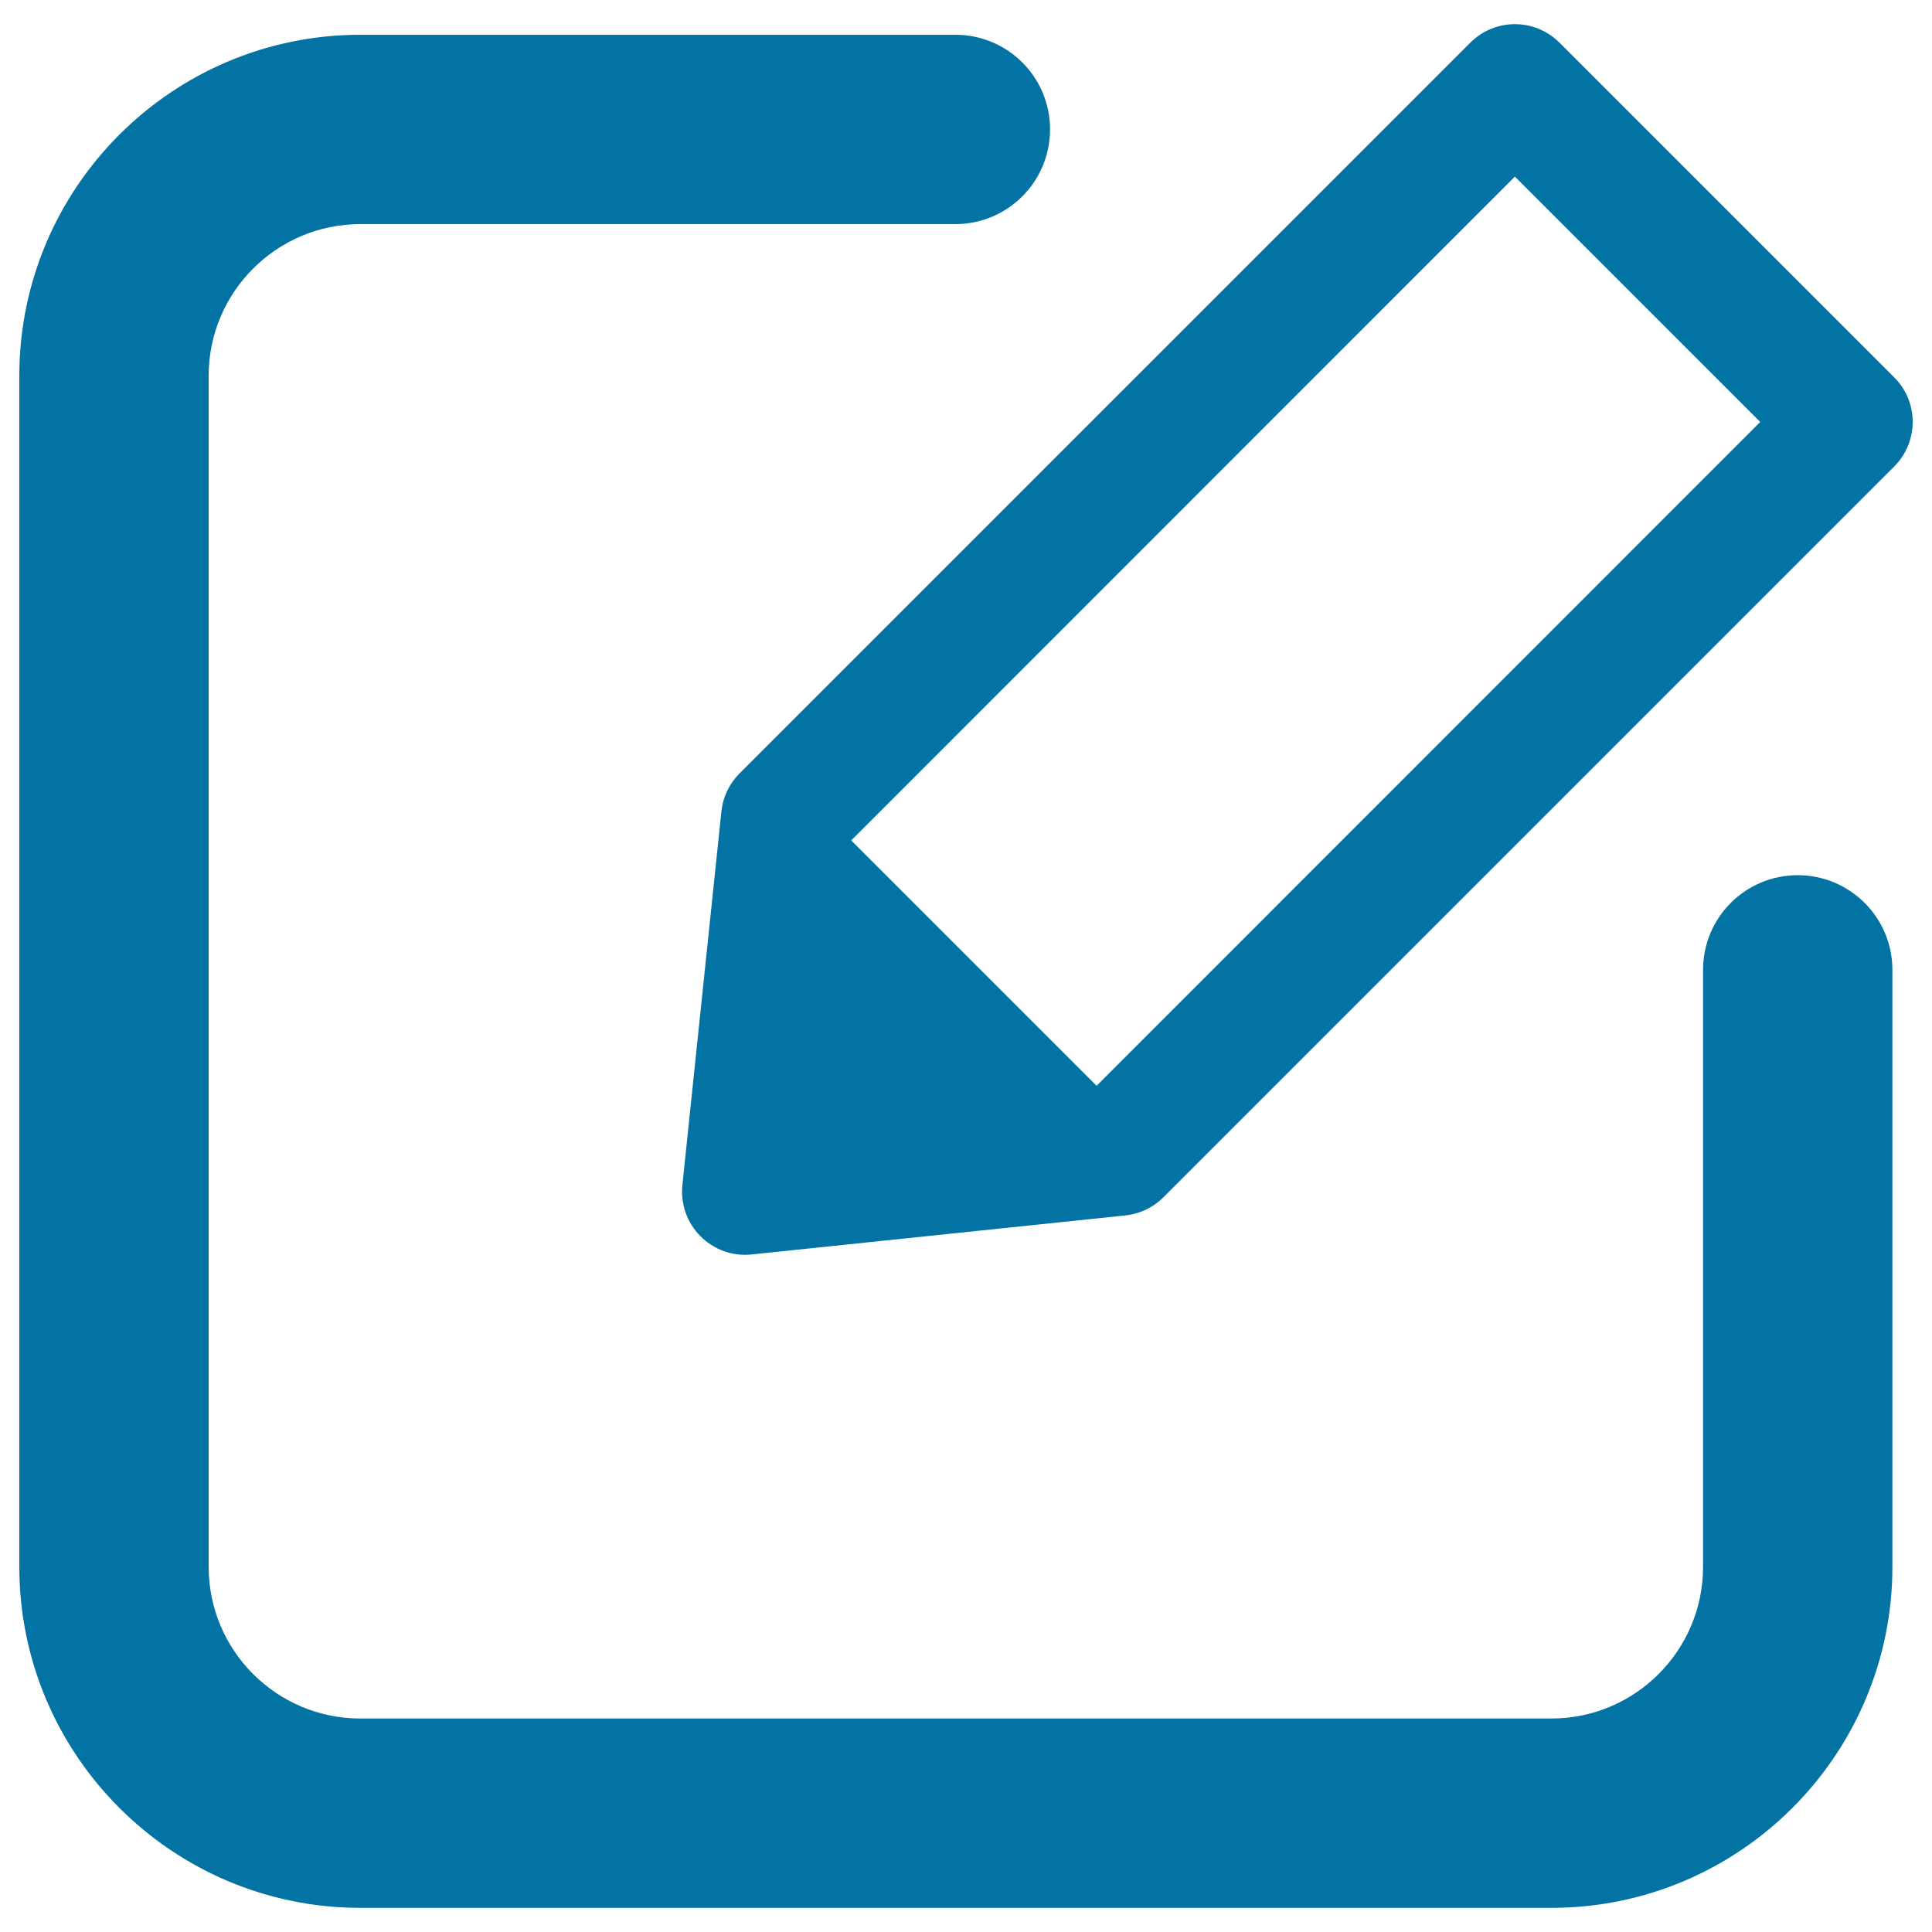
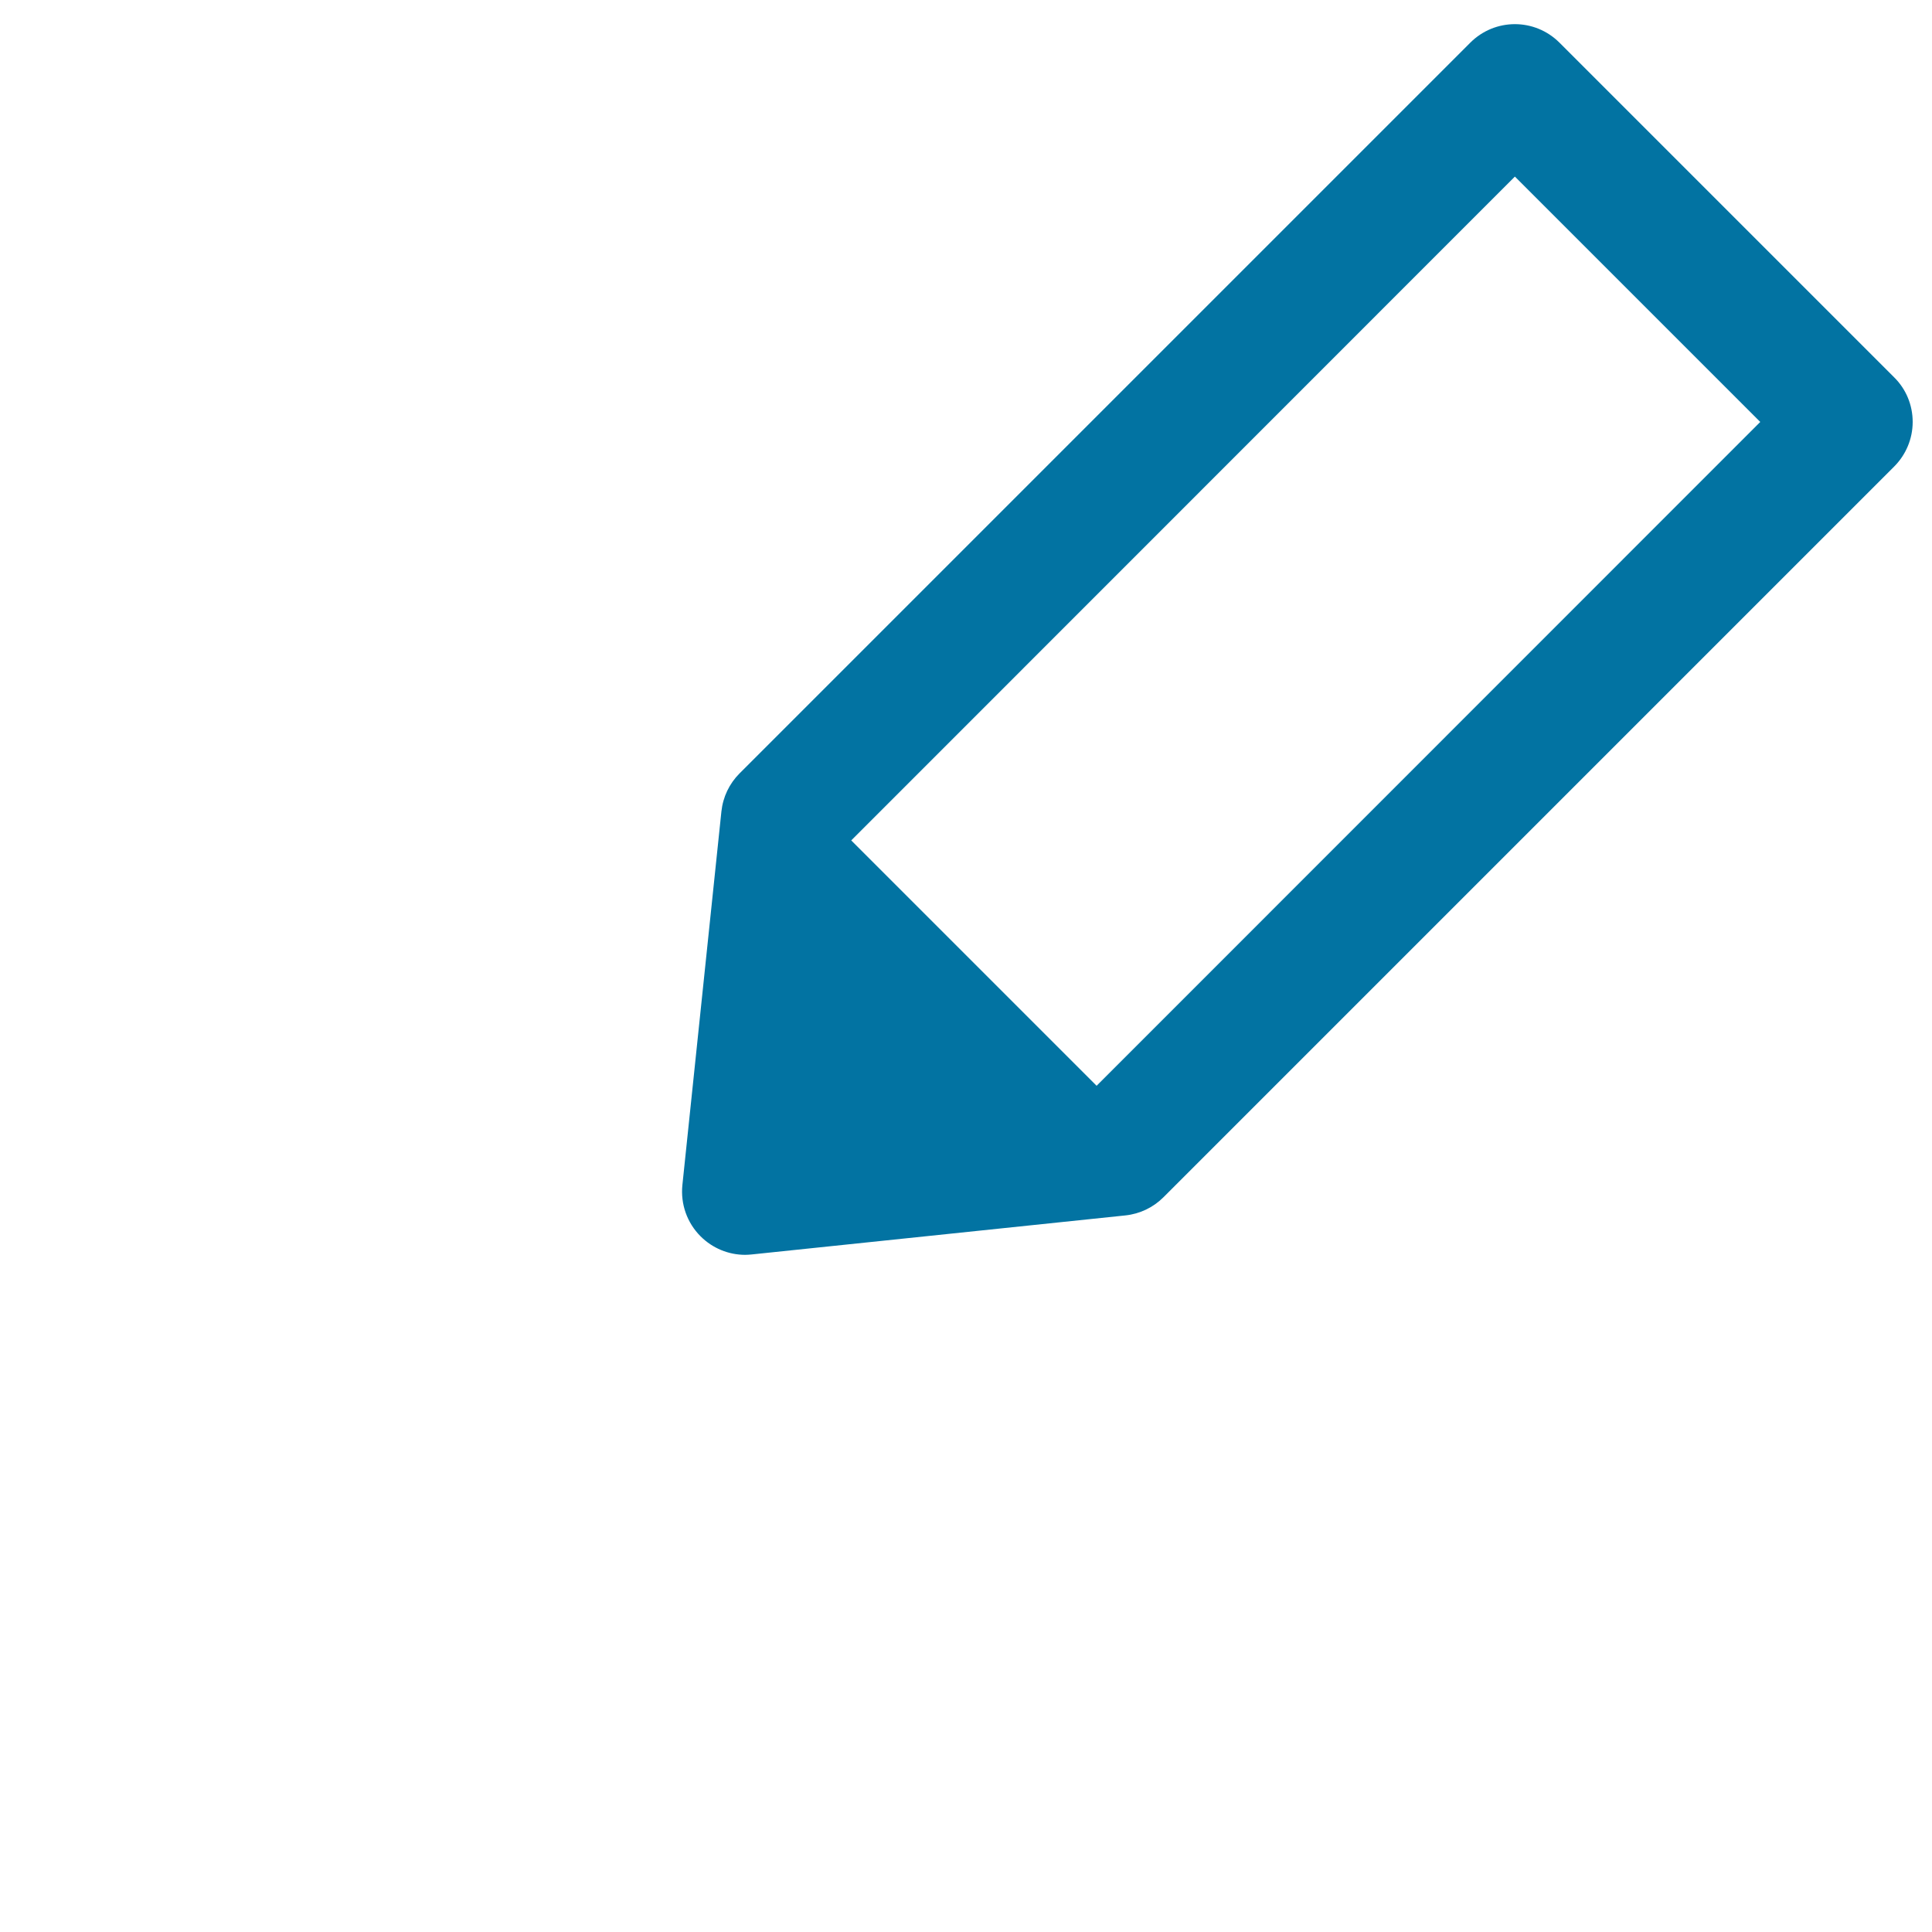
<svg xmlns="http://www.w3.org/2000/svg" viewBox="0 0 1000 1000" style="fill:#0273a2">
  <title>Writing Square SVG icon</title>
  <g>
    <path d="M980.4,195.3L807.2,22.1c-12.8-12.8-33.4-12.8-46.2,0L382.8,400.3c-5.3,5.3-8.6,12.2-9.4,19.7l-20.2,193.4c-1,9.8,2.4,19.5,9.4,26.5c6.2,6.2,14.5,9.6,23.1,9.6c1.1,0,2.3-0.1,3.4-0.2l193.4-20.2c7.5-0.8,14.4-4.1,19.7-9.4l378.2-378.2c6.1-6.1,9.6-14.4,9.6-23.1C990,209.7,986.6,201.4,980.4,195.3z M567.6,562l-127-127L784.1,91.4l127,127L567.6,562z" />
-     <path d="M930.5,453c-27.1,0-49,21.9-49,49v309c0,43.3-35.2,78.5-78.5,78.5H186.5c-43.3,0-78.5-35.2-78.5-78.5V194.5c0-43.3,35.2-78.5,78.5-78.5h308c27,0,49-21.9,49-49c0-27.1-21.9-49-49-49h-308C89.2,18,10,97.1,10,194.5V811c0,97.3,79.2,176.5,176.5,176.5H803c97.4,0,176.5-79.2,176.5-176.5V502C979.5,474.9,957.5,453,930.5,453z" />
  </g>
</svg>